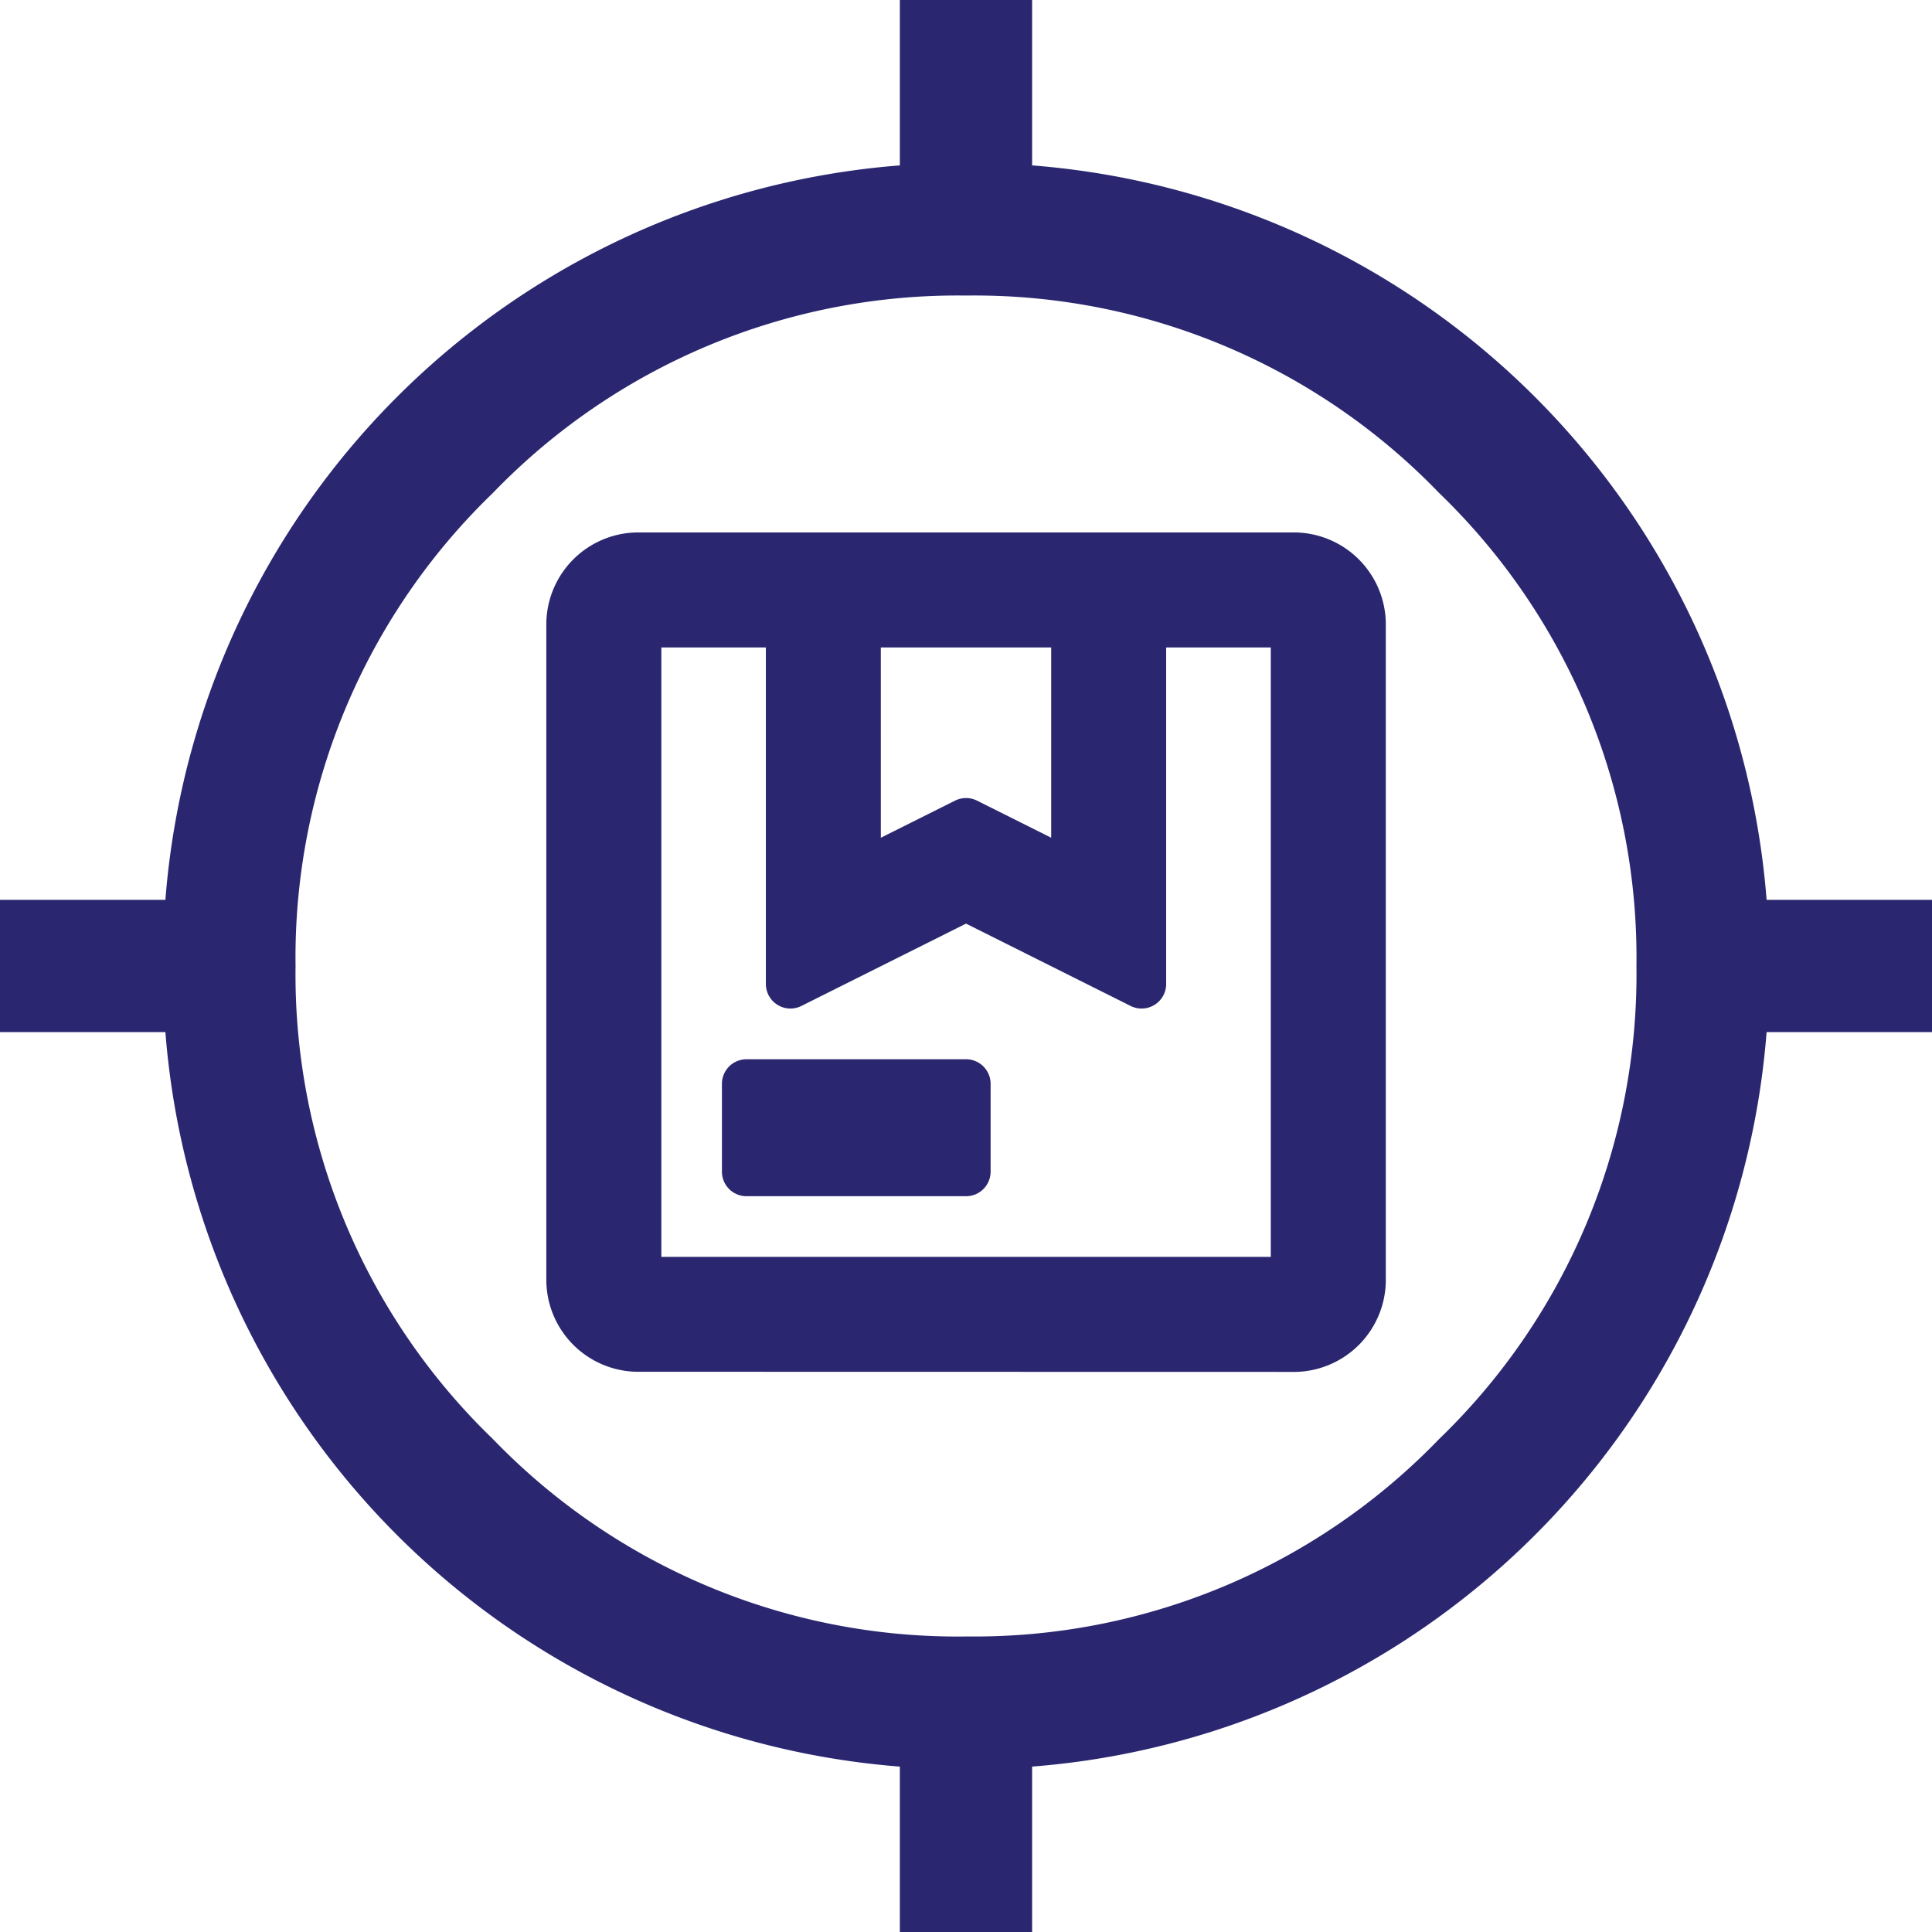
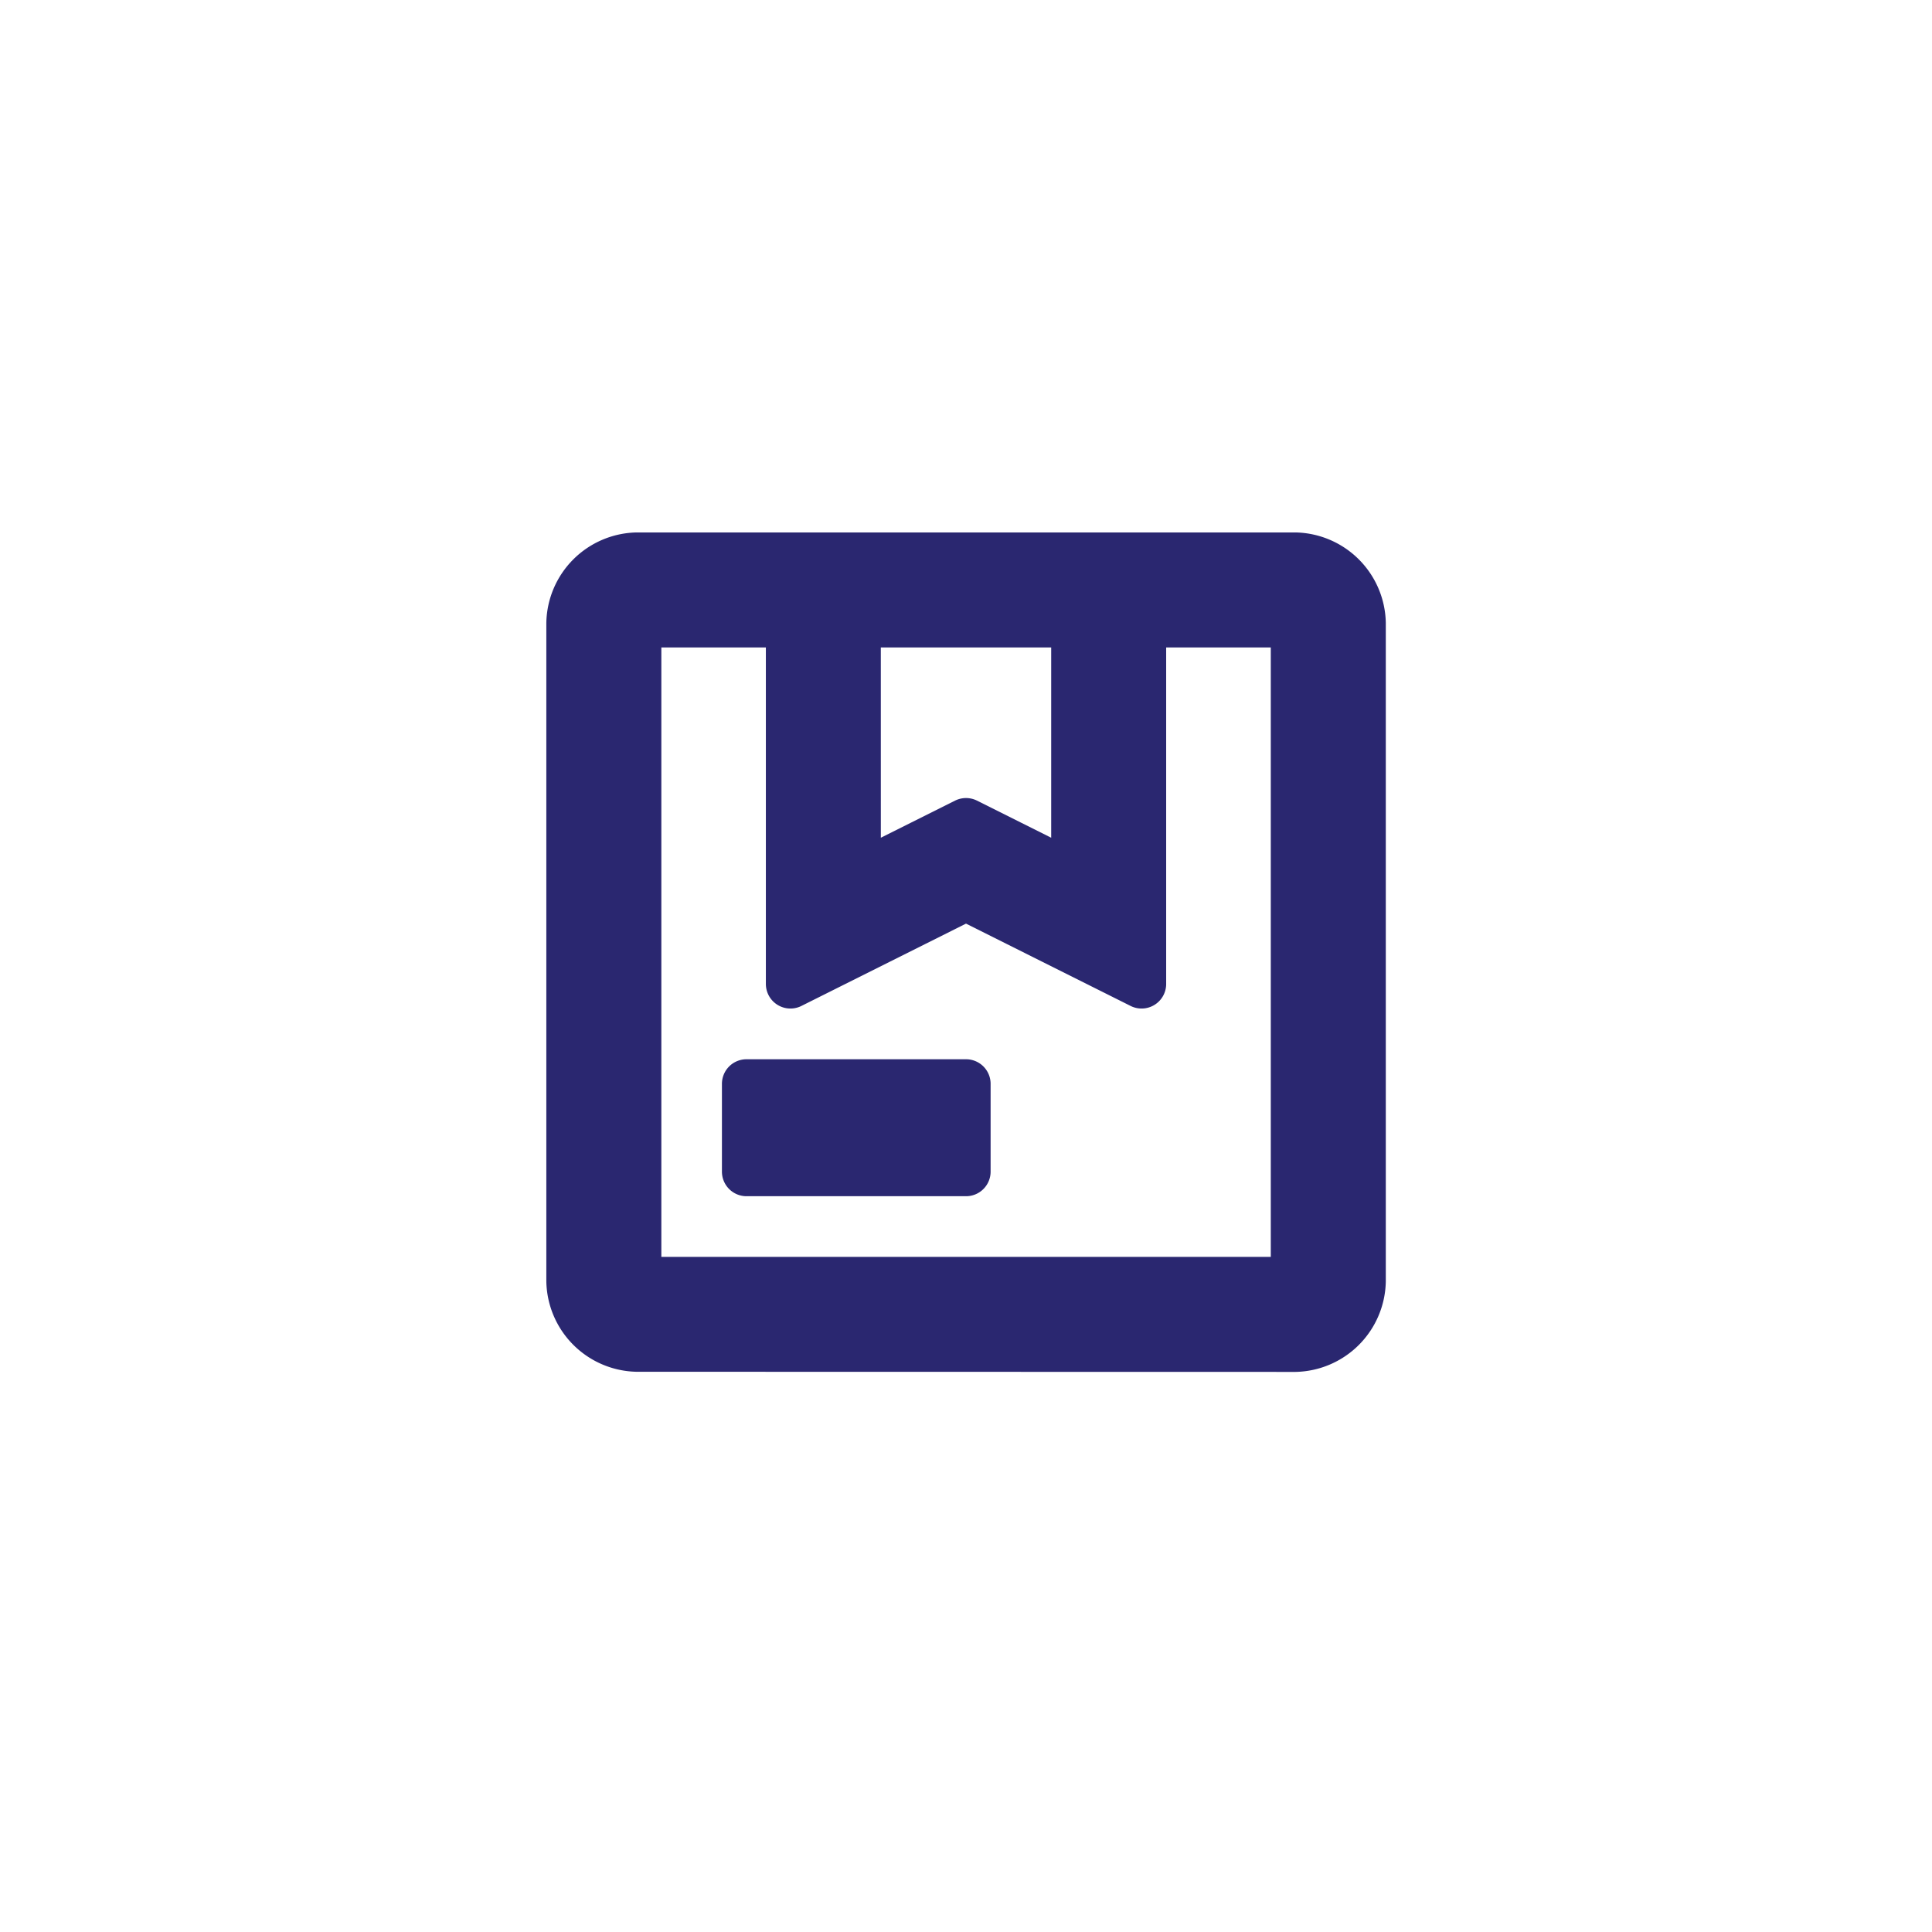
<svg xmlns="http://www.w3.org/2000/svg" width="58.964" height="58.964" viewBox="0 0 58.964 58.964">
  <g id="Grupo_66" data-name="Grupo 66" transform="translate(-1202 -80)">
-     <path id="location_searching_FILL0_wght400_GRAD0_opsz48" d="M29.563,61.164V56.116A24.382,24.382,0,0,1,7.148,33.7H2.1V29.663H7.148A24.382,24.382,0,0,1,29.563,7.248V2.2H33.6V7.248A24.382,24.382,0,0,1,56.016,29.663h5.048V33.7H56.016A24.382,24.382,0,0,1,33.6,56.116v5.048Zm2.019-9.02A19.7,19.7,0,0,0,46.02,46.12a19.7,19.7,0,0,0,6.024-14.438A19.7,19.7,0,0,0,46.02,17.244,19.7,19.7,0,0,0,31.582,11.22a19.7,19.7,0,0,0-14.438,6.024A19.7,19.7,0,0,0,11.12,31.682,19.7,19.7,0,0,0,17.144,46.12,19.7,19.7,0,0,0,31.582,52.145Z" transform="translate(1199.9 77.8)" fill="#2a2770" />
    <g id="Grupo_8" data-name="Grupo 8" transform="translate(1219.424 97)">
      <path id="package_FILL0_wght400_GRAD0_opsz48" d="M14.709,15.781l3.35-1.675,3.349,1.675V8.01h-6.7Zm-3.35,8.977v-2.68h6.7v2.68ZM8.01,30.116A2.061,2.061,0,0,1,6,28.107V8.01A2.061,2.061,0,0,1,8.01,6h20.1a2.061,2.061,0,0,1,2.01,2.01v20.1a2.061,2.061,0,0,1-2.01,2.01Zm0-22.107v0Zm0,20.1h20.1V8.01H23.417V19.03l-5.359-2.68L12.7,19.03V8.01H8.01Z" transform="translate(-6 -6)" fill="#2a2770" stroke="#2a2770" stroke-linecap="round" stroke-linejoin="round" stroke-width="1.5" />
    </g>
  </g>
</svg>